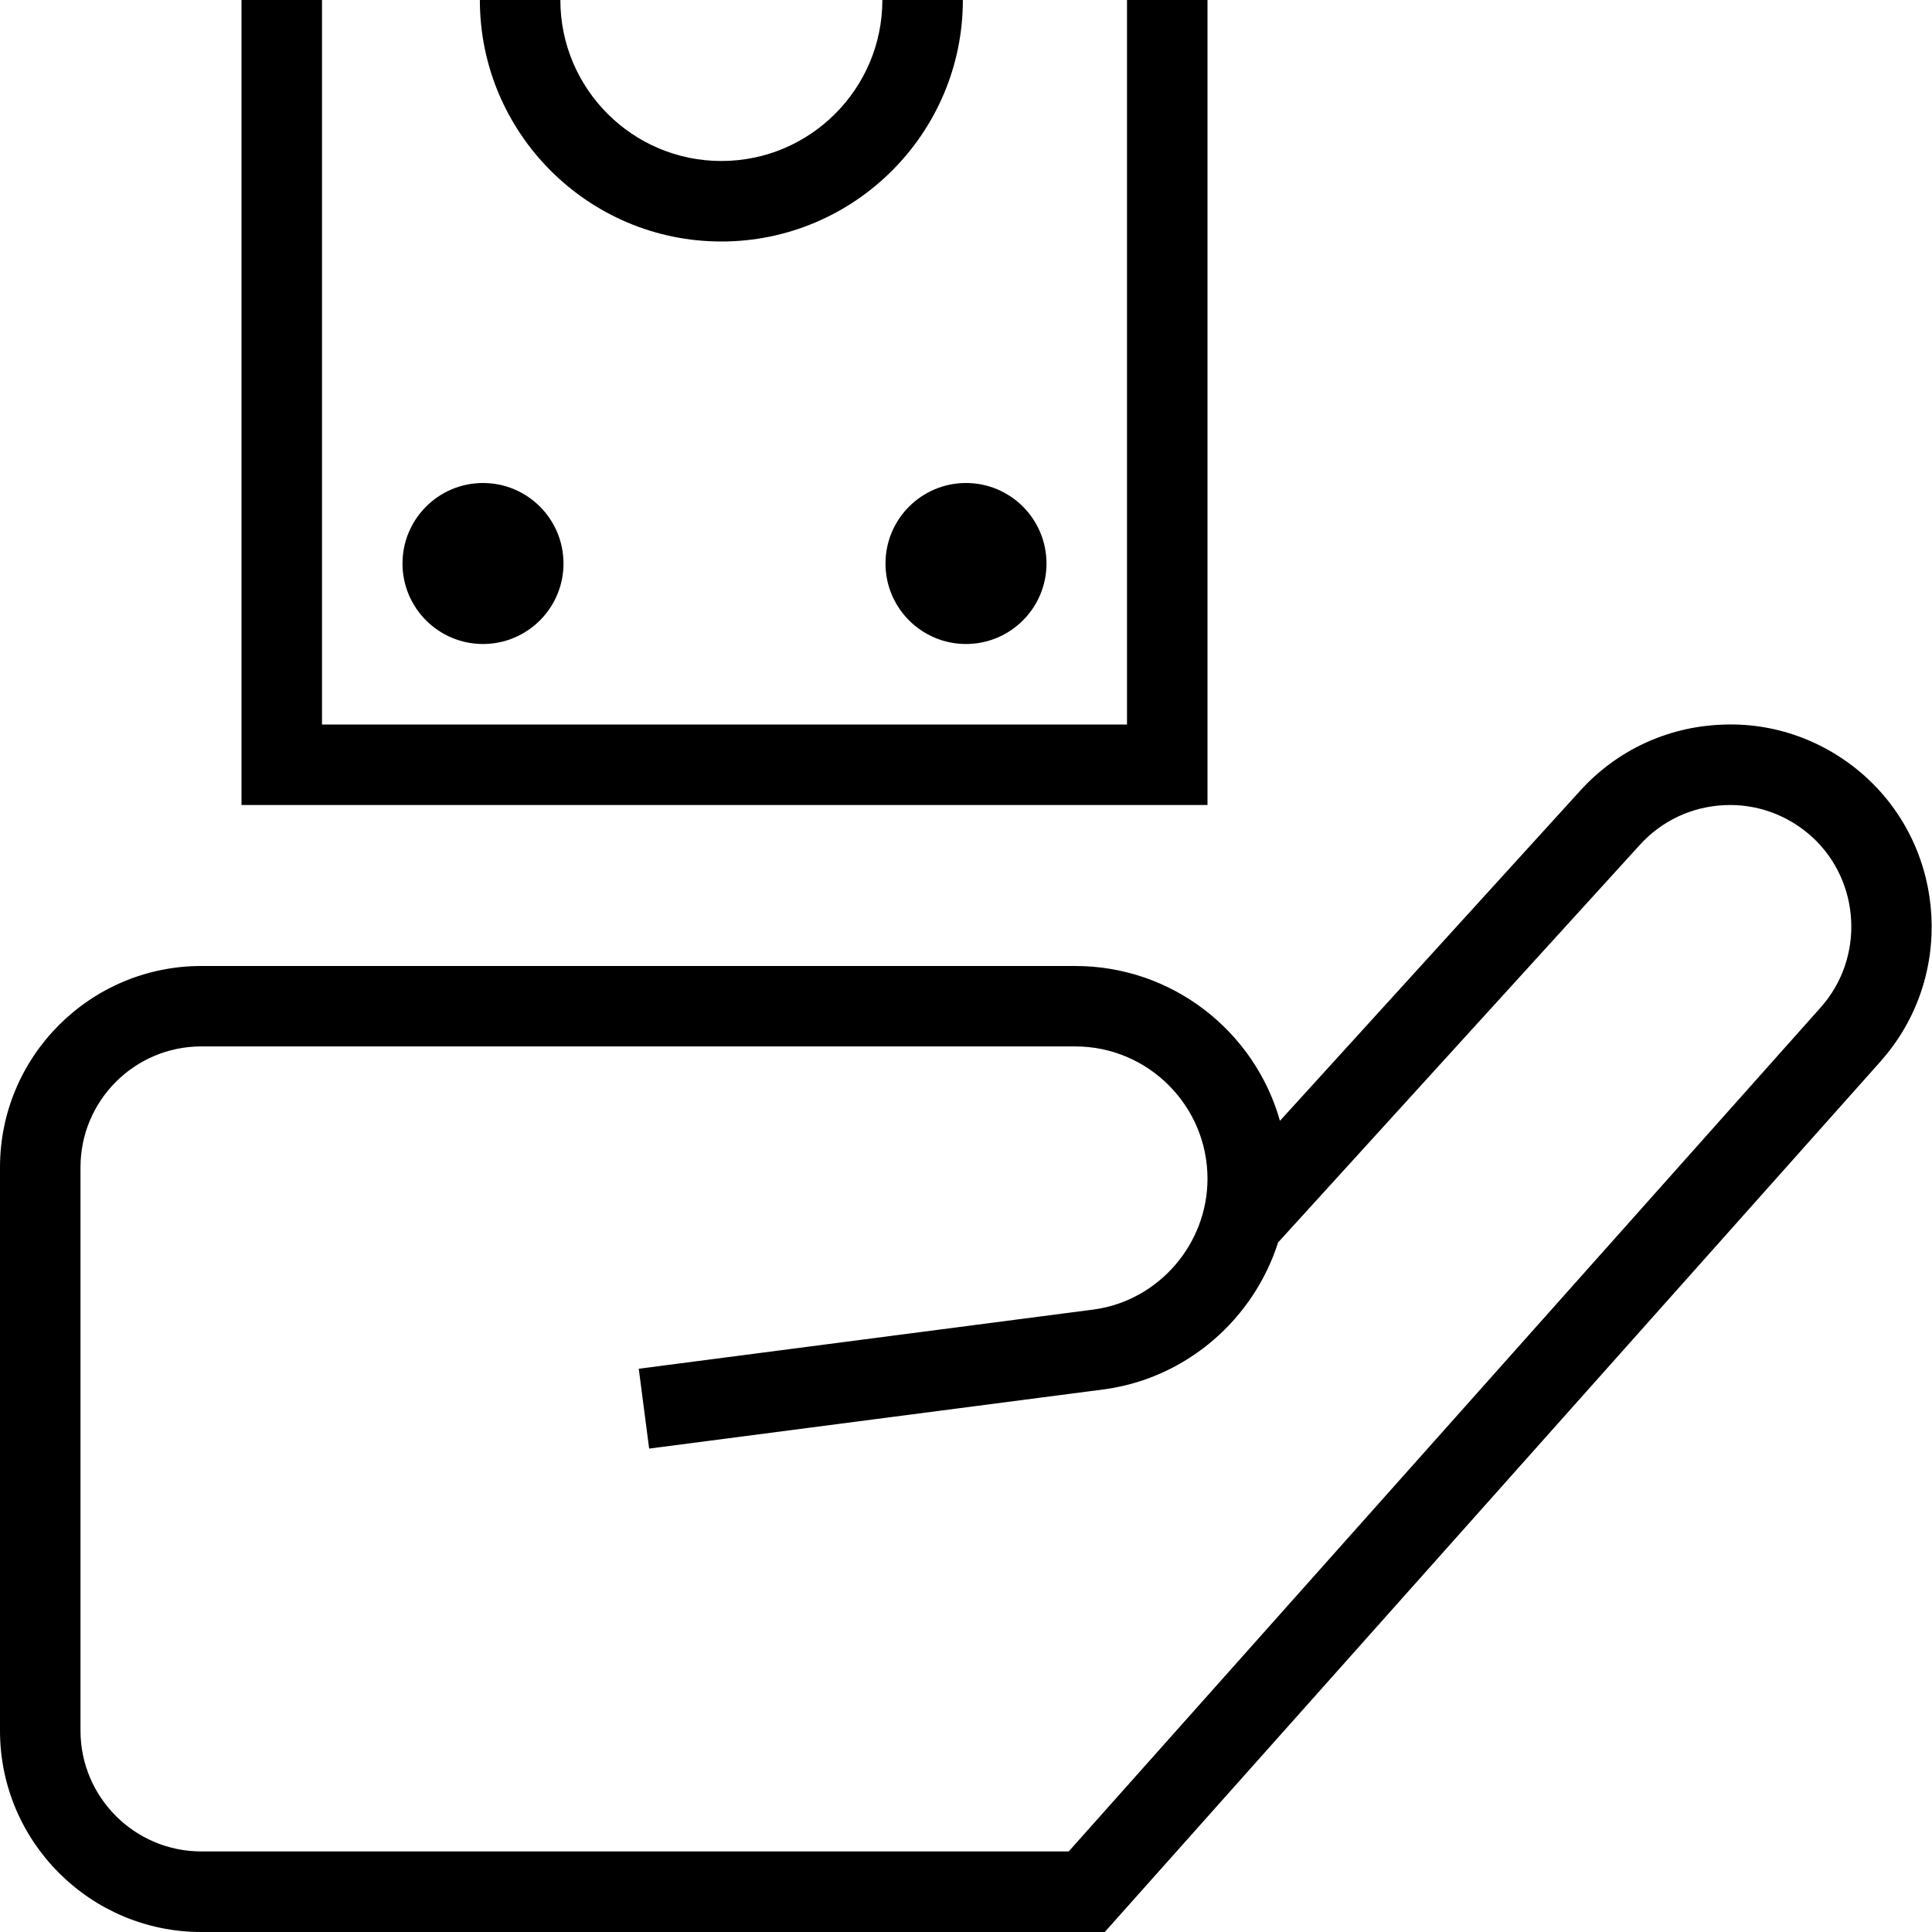
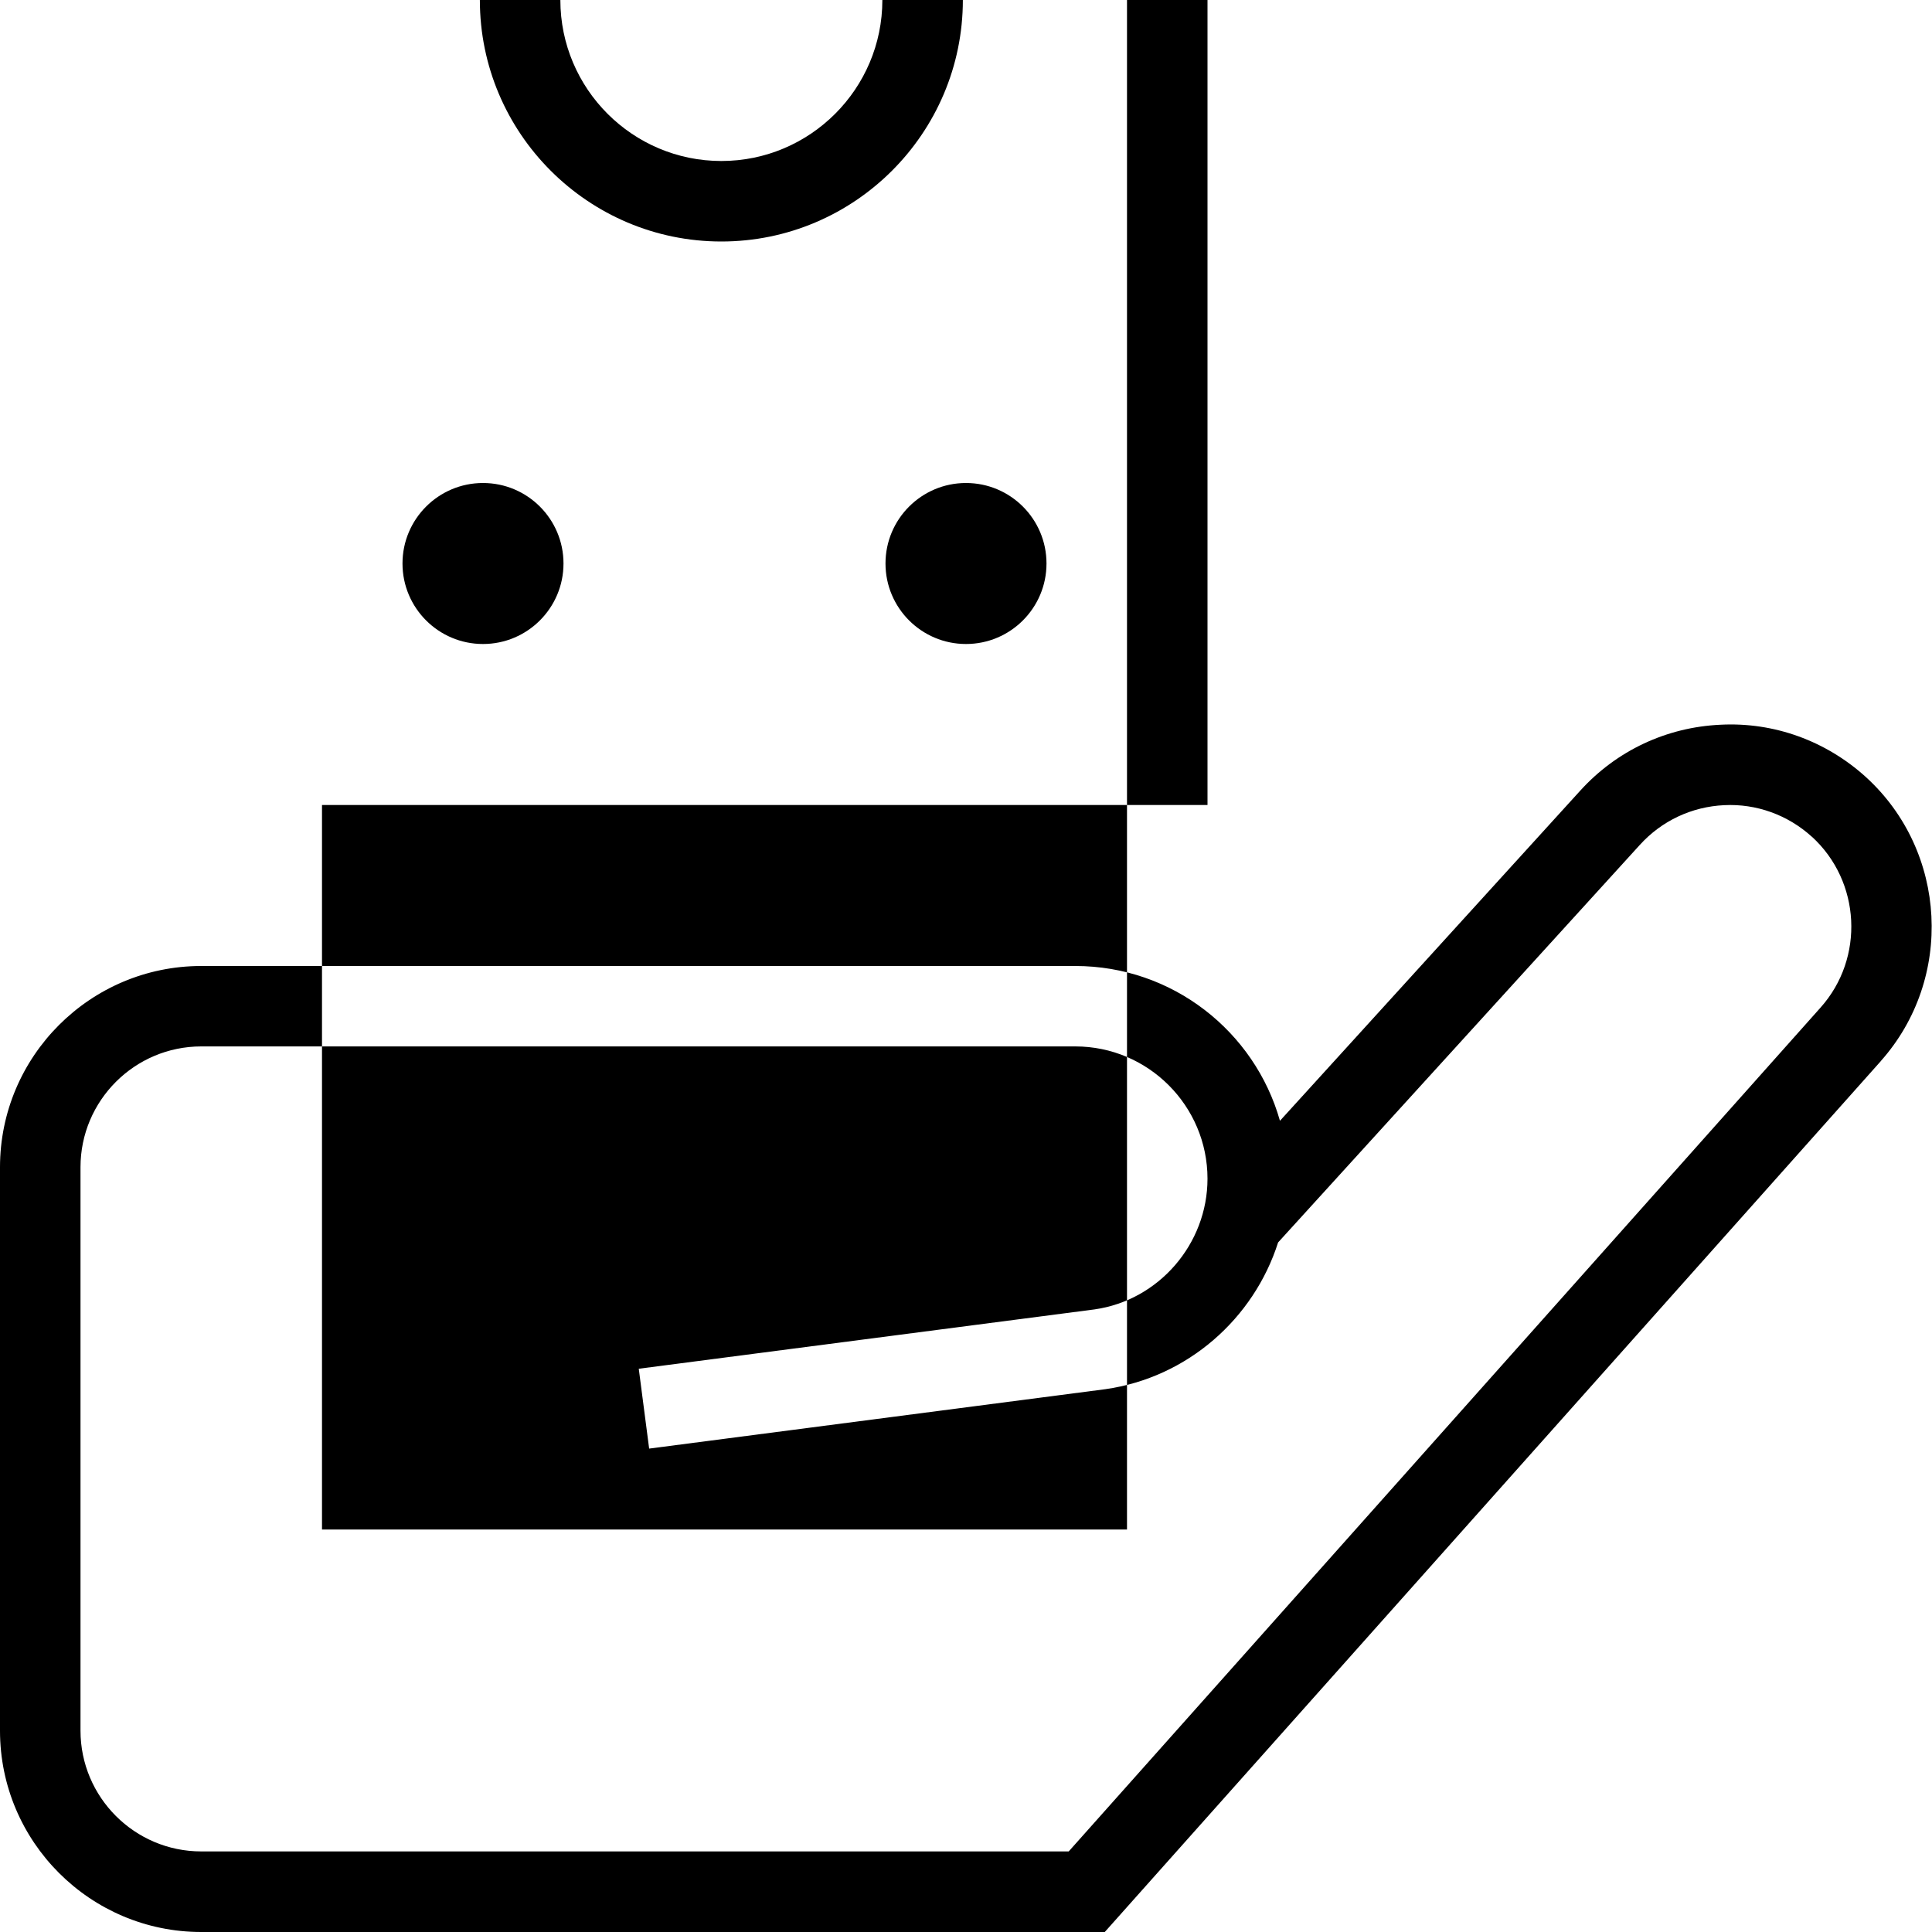
<svg xmlns="http://www.w3.org/2000/svg" id="Layer_1" data-name="Layer 1" viewBox="0 0 24 24">
-   <path d="m15,10H3V0h1v9h10V0h1v10Zm-6.039-7c1.654,0,3-1.346,3-3h-1c0,1.103-.897,2-2,2s-2-.897-2-2h-1c0,1.654,1.346,3,3,3Zm14.402,10.183l-9.639,10.817H2.5c-1.378,0-2.5-1.121-2.5-2.5v-7c0-1.379,1.122-2.5,2.5-2.5h10.858c1.208,0,2.229.814,2.542,1.923l3.732-4.103c.451-.496,1.069-.786,1.739-.817.666-.035,1.312.2,1.809.651,1.012.923,1.094,2.505.183,3.528Zm-.856-2.789c-.298-.271-.689-.412-1.088-.392-.403.019-.775.193-1.047.492l-4.495,4.94c-.301.945-1.124,1.678-2.146,1.823l-5.667.738-.129-.992,5.661-.737c.798-.113,1.404-.812,1.404-1.624,0-.905-.737-1.643-1.642-1.643H2.5c-.827,0-1.5.673-1.5,1.5v7c0,.827.673,1.5,1.5,1.5h10.776l9.34-10.483c.549-.615.5-1.567-.109-2.123Zm-16.507-2.394c.552,0,1-.448,1-1s-.448-1-1-1-1,.448-1,1,.448,1,1,1Zm5-1c0,.552.448,1,1,1s1-.448,1-1-.448-1-1-1-1,.448-1,1Z" />
+   <path d="m15,10H3h1v9h10V0h1v10Zm-6.039-7c1.654,0,3-1.346,3-3h-1c0,1.103-.897,2-2,2s-2-.897-2-2h-1c0,1.654,1.346,3,3,3Zm14.402,10.183l-9.639,10.817H2.5c-1.378,0-2.5-1.121-2.5-2.5v-7c0-1.379,1.122-2.5,2.5-2.5h10.858c1.208,0,2.229.814,2.542,1.923l3.732-4.103c.451-.496,1.069-.786,1.739-.817.666-.035,1.312.2,1.809.651,1.012.923,1.094,2.505.183,3.528Zm-.856-2.789c-.298-.271-.689-.412-1.088-.392-.403.019-.775.193-1.047.492l-4.495,4.94c-.301.945-1.124,1.678-2.146,1.823l-5.667.738-.129-.992,5.661-.737c.798-.113,1.404-.812,1.404-1.624,0-.905-.737-1.643-1.642-1.643H2.5c-.827,0-1.5.673-1.5,1.5v7c0,.827.673,1.5,1.5,1.5h10.776l9.34-10.483c.549-.615.5-1.567-.109-2.123Zm-16.507-2.394c.552,0,1-.448,1-1s-.448-1-1-1-1,.448-1,1,.448,1,1,1Zm5-1c0,.552.448,1,1,1s1-.448,1-1-.448-1-1-1-1,.448-1,1Z" />
</svg>